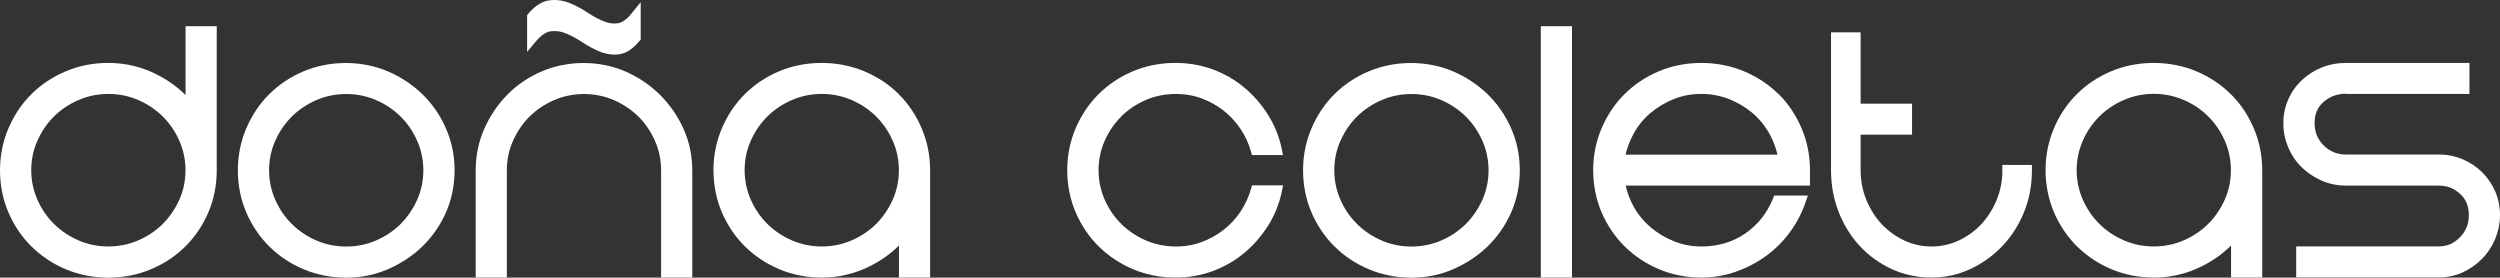
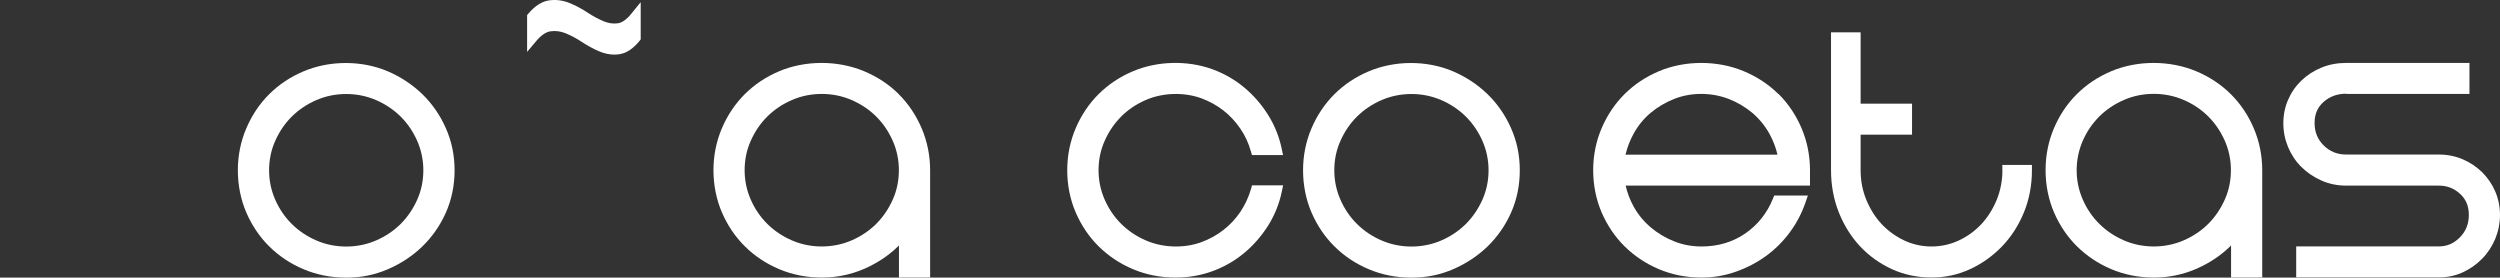
<svg xmlns="http://www.w3.org/2000/svg" id="Capa_2" data-name="Capa 2" viewBox="0 0 320.9 35.637" width="320.9" height="35.637">
  <rect x="0" y="0" width="320.9" height="35.637" fill="#333333" stroke="none" />
  <defs id="defs4">
    <style id="style2">      .cls-1 {        fill: #55717f;      }    </style>
  </defs>
  <g id="g52" style="fill:#ffffff;fill-opacity:1" transform="translate(0.01,0.007)">
    <g id="g50" style="fill:#ffffff;fill-opacity:1">
-       <path class="cls-1" d="M 23.8,12.19 C 22.77,11.16 21.56,10.29 20.19,9.59 18.23,8.58 16.12,8.07 13.9,8.07 c -1.95,0 -3.8,0.36 -5.48,1.08 -1.68,0.71 -3.15,1.69 -4.39,2.92 -1.24,1.23 -2.23,2.7 -2.95,4.38 -0.72,1.68 -1.09,3.5 -1.09,5.4 0,1.9 0.37,3.76 1.09,5.43 0.72,1.66 1.71,3.13 2.95,4.35 1.24,1.22 2.71,2.21 4.39,2.92 1.68,0.71 3.52,1.08 5.48,1.08 1.96,0 3.75,-0.36 5.45,-1.07 1.69,-0.71 3.18,-1.69 4.42,-2.92 1.24,-1.23 2.23,-2.69 2.95,-4.35 0.72,-1.67 1.09,-3.49 1.09,-5.43 V 3.36 h -4 v 8.83 z m -2.92,2.75 c 0.89,0.88 1.6,1.93 2.13,3.12 0.52,1.18 0.79,2.45 0.79,3.78 0,1.33 -0.26,2.6 -0.79,3.78 -0.53,1.19 -1.25,2.24 -2.13,3.12 -0.89,0.88 -1.95,1.59 -3.15,2.11 -2.39,1.04 -5.27,1.04 -7.66,0 C 8.87,30.33 7.81,29.62 6.92,28.74 6.03,27.86 5.31,26.81 4.79,25.62 4.27,24.44 4,23.17 4,21.84 c 0,-1.33 0.26,-2.6 0.79,-3.78 0.53,-1.19 1.24,-2.24 2.13,-3.12 0.89,-0.88 1.95,-1.59 3.15,-2.11 1.2,-0.52 2.49,-0.78 3.83,-0.78 1.34,0 2.63,0.26 3.83,0.78 1.2,0.52 2.26,1.23 3.15,2.11 z" id="path26" style="fill:#ffffff;fill-opacity:1" />
      <path class="cls-1" d="m 54.18,12.06 c -1.27,-1.22 -2.75,-2.2 -4.41,-2.91 -3.39,-1.45 -7.52,-1.4 -10.82,0 -1.68,0.71 -3.15,1.69 -4.39,2.92 -1.24,1.23 -2.23,2.7 -2.95,4.38 -0.72,1.68 -1.09,3.5 -1.09,5.4 0,1.9 0.37,3.76 1.09,5.43 0.72,1.66 1.71,3.13 2.95,4.35 1.24,1.23 2.71,2.21 4.39,2.92 1.68,0.71 3.52,1.08 5.48,1.08 1.96,0 3.68,-0.36 5.35,-1.08 1.65,-0.71 3.14,-1.69 4.41,-2.91 1.27,-1.23 2.29,-2.69 3.03,-4.35 0.74,-1.67 1.12,-3.5 1.12,-5.43 0,-1.93 -0.37,-3.72 -1.12,-5.41 -0.74,-1.68 -1.76,-3.15 -3.03,-4.38 z m 0.15,9.79 c 0,1.33 -0.26,2.6 -0.79,3.78 -0.53,1.19 -1.25,2.24 -2.13,3.12 -0.89,0.88 -1.95,1.59 -3.15,2.11 -2.39,1.04 -5.27,1.04 -7.66,0 -1.2,-0.52 -2.26,-1.23 -3.15,-2.11 -0.89,-0.88 -1.61,-1.93 -2.13,-3.12 -0.52,-1.18 -0.79,-2.45 -0.79,-3.78 0,-1.33 0.26,-2.6 0.79,-3.78 0.53,-1.19 1.24,-2.24 2.13,-3.12 0.89,-0.88 1.95,-1.59 3.15,-2.11 1.2,-0.52 2.49,-0.78 3.83,-0.78 1.34,0 2.63,0.26 3.83,0.78 1.2,0.52 2.26,1.23 3.15,2.11 0.89,0.88 1.6,1.93 2.13,3.12 0.52,1.18 0.79,2.45 0.79,3.78 z" id="path28" style="fill:#ffffff;fill-opacity:1" />
-       <path class="cls-1" d="M 84.71,12.17 C 83.44,10.91 81.96,9.91 80.3,9.18 c -3.39,-1.49 -7.53,-1.44 -10.83,0 -1.68,0.73 -3.16,1.74 -4.39,3 -1.23,1.26 -2.22,2.73 -2.94,4.37 -0.72,1.65 -1.09,3.43 -1.09,5.3 v 13.77 h 4 V 21.85 c 0,-1.33 0.26,-2.6 0.79,-3.78 0.53,-1.19 1.24,-2.24 2.13,-3.12 0.89,-0.88 1.95,-1.59 3.15,-2.11 2.39,-1.04 5.27,-1.04 7.66,0 1.2,0.52 2.26,1.23 3.15,2.11 0.89,0.88 1.6,1.93 2.13,3.12 0.52,1.18 0.79,2.45 0.79,3.78 v 13.77 h 4 V 21.85 c 0,-1.87 -0.38,-3.66 -1.12,-5.31 -0.74,-1.64 -1.75,-3.11 -3.02,-4.37 z" id="path30" style="fill:#ffffff;fill-opacity:1" />
-       <path class="cls-1" d="m 70.68,4.01 c 0.64,-0.09 1.27,0 1.9,0.25 0.69,0.28 1.4,0.65 2.1,1.12 0.78,0.51 1.56,0.93 2.31,1.24 C 77.6,6.87 78.23,7 78.85,7 79.07,7 79.29,6.98 79.51,6.95 80.4,6.82 81.27,6.24 82.08,5.24 L 82.23,5.05 V 0.27 L 81.02,1.76 C 80.43,2.49 79.85,2.9 79.31,2.98 78.7,3.07 78.11,2.98 77.49,2.73 76.82,2.45 76.12,2.08 75.41,1.61 74.64,1.1 73.85,0.68 73.07,0.37 72.22,0.03 71.35,-0.08 70.48,0.04 69.56,0.17 68.66,0.74 67.81,1.74 L 67.65,1.93 V 6.65 L 68.84,5.24 C 69.47,4.5 70.08,4.09 70.66,4.01 Z" id="path32" style="fill:#ffffff;fill-opacity:1" />
+       <path class="cls-1" d="m 70.68,4.01 c 0.64,-0.09 1.27,0 1.9,0.25 0.69,0.28 1.4,0.65 2.1,1.12 0.78,0.51 1.56,0.93 2.31,1.24 C 77.6,6.87 78.23,7 78.85,7 79.07,7 79.29,6.98 79.51,6.95 80.4,6.82 81.27,6.24 82.08,5.24 L 82.23,5.05 V 0.27 L 81.02,1.76 C 80.43,2.49 79.85,2.9 79.31,2.98 78.7,3.07 78.11,2.98 77.49,2.73 76.82,2.45 76.12,2.08 75.41,1.61 74.64,1.1 73.85,0.68 73.07,0.37 72.22,0.03 71.35,-0.08 70.48,0.04 69.56,0.17 68.66,0.74 67.81,1.74 L 67.65,1.93 V 6.65 L 68.84,5.24 C 69.47,4.5 70.08,4.09 70.66,4.01 " id="path32" style="fill:#ffffff;fill-opacity:1" />
      <path class="cls-1" d="m 115.34,12.06 c -1.24,-1.23 -2.73,-2.21 -4.42,-2.92 -3.43,-1.44 -7.59,-1.41 -10.92,0 -1.68,0.71 -3.15,1.69 -4.39,2.92 -1.24,1.23 -2.23,2.7 -2.95,4.38 -0.72,1.68 -1.09,3.5 -1.09,5.4 0,1.9 0.37,3.76 1.09,5.43 0.72,1.66 1.71,3.13 2.95,4.35 1.24,1.23 2.71,2.21 4.39,2.92 1.68,0.71 3.52,1.08 5.48,1.08 2.21,0 4.33,-0.51 6.29,-1.52 1.37,-0.7 2.58,-1.57 3.61,-2.6 v 4.12 h 4 V 21.85 c 0,-1.9 -0.37,-3.71 -1.09,-5.4 -0.72,-1.68 -1.71,-3.15 -2.95,-4.38 z m -13.7,18.79 c -1.2,-0.52 -2.26,-1.23 -3.15,-2.11 -0.89,-0.88 -1.61,-1.93 -2.13,-3.12 -0.52,-1.18 -0.79,-2.45 -0.79,-3.78 0,-1.33 0.26,-2.6 0.79,-3.78 0.53,-1.19 1.24,-2.24 2.13,-3.12 0.89,-0.88 1.95,-1.59 3.15,-2.11 1.2,-0.52 2.49,-0.78 3.83,-0.78 1.34,0 2.63,0.26 3.83,0.78 1.2,0.52 2.26,1.23 3.15,2.11 0.89,0.88 1.6,1.93 2.13,3.12 0.52,1.18 0.79,2.45 0.79,3.78 0,1.33 -0.26,2.6 -0.79,3.78 -0.53,1.19 -1.25,2.24 -2.13,3.12 -0.89,0.88 -1.95,1.59 -3.15,2.11 -2.39,1.04 -5.27,1.04 -7.66,0 z" id="path34" style="fill:#ffffff;fill-opacity:1" />
      <path class="cls-1" d="m 143.91,14.94 c 0.89,-0.88 1.95,-1.59 3.15,-2.11 2.25,-0.98 4.98,-1.01 7.14,-0.22 1.02,0.38 1.97,0.9 2.81,1.55 0.84,0.65 1.57,1.44 2.18,2.33 0.61,0.89 1.07,1.88 1.36,2.92 l 0.14,0.49 h 3.99 l -0.17,-0.82 c -0.33,-1.57 -0.93,-3.05 -1.78,-4.39 -0.84,-1.33 -1.87,-2.5 -3.05,-3.48 -1.19,-0.99 -2.54,-1.77 -4.04,-2.32 -3.25,-1.19 -7.12,-1.07 -10.23,0.25 -1.68,0.71 -3.15,1.69 -4.39,2.92 -1.24,1.23 -2.23,2.7 -2.95,4.38 -0.72,1.68 -1.09,3.5 -1.09,5.4 0,1.9 0.37,3.76 1.09,5.43 0.72,1.66 1.71,3.13 2.95,4.35 1.24,1.22 2.71,2.21 4.39,2.92 1.68,0.71 3.52,1.08 5.48,1.08 1.66,0 3.26,-0.28 4.76,-0.83 1.49,-0.55 2.85,-1.33 4.04,-2.32 1.18,-0.98 2.2,-2.15 3.05,-3.48 0.85,-1.34 1.45,-2.81 1.78,-4.39 l 0.17,-0.82 h -3.99 l -0.14,0.49 c -0.3,1.04 -0.76,2.02 -1.36,2.92 -0.61,0.9 -1.35,1.68 -2.18,2.33 -0.84,0.65 -1.78,1.17 -2.81,1.55 -2.16,0.8 -4.9,0.76 -7.14,-0.22 -1.2,-0.52 -2.26,-1.23 -3.15,-2.11 -0.89,-0.88 -1.61,-1.93 -2.13,-3.12 -0.52,-1.18 -0.79,-2.45 -0.79,-3.78 0,-1.33 0.26,-2.6 0.79,-3.78 0.53,-1.19 1.24,-2.24 2.13,-3.12 z" id="path36" style="fill:#ffffff;fill-opacity:1" />
      <path class="cls-1" d="m 190.91,12.06 c -1.27,-1.22 -2.75,-2.2 -4.41,-2.91 -3.39,-1.45 -7.52,-1.4 -10.82,0 -1.68,0.71 -3.15,1.69 -4.39,2.92 -1.24,1.23 -2.23,2.7 -2.95,4.38 -0.72,1.68 -1.09,3.5 -1.09,5.4 0,1.9 0.37,3.76 1.09,5.43 0.72,1.66 1.71,3.13 2.95,4.35 1.24,1.23 2.71,2.21 4.39,2.92 1.68,0.71 3.52,1.08 5.48,1.08 1.96,0 3.68,-0.36 5.35,-1.08 1.65,-0.71 3.14,-1.69 4.41,-2.91 1.27,-1.23 2.29,-2.69 3.03,-4.35 0.74,-1.67 1.12,-3.5 1.12,-5.43 0,-1.93 -0.37,-3.72 -1.12,-5.41 -0.74,-1.68 -1.76,-3.15 -3.03,-4.38 z m 0.15,9.79 c 0,1.33 -0.26,2.6 -0.79,3.78 -0.53,1.19 -1.25,2.24 -2.13,3.12 -0.89,0.88 -1.95,1.59 -3.15,2.11 -2.39,1.04 -5.27,1.04 -7.66,0 -1.2,-0.52 -2.26,-1.23 -3.15,-2.11 -0.89,-0.88 -1.61,-1.93 -2.13,-3.12 -0.52,-1.18 -0.79,-2.45 -0.79,-3.78 0,-1.33 0.26,-2.6 0.79,-3.78 0.53,-1.19 1.24,-2.24 2.13,-3.12 0.89,-0.88 1.95,-1.59 3.15,-2.11 1.2,-0.52 2.49,-0.78 3.83,-0.78 1.34,0 2.63,0.26 3.83,0.78 1.2,0.52 2.26,1.23 3.15,2.11 0.89,0.88 1.6,1.93 2.13,3.12 0.52,1.18 0.79,2.45 0.79,3.78 z" id="path38" style="fill:#ffffff;fill-opacity:1" />
-       <rect class="cls-1" x="197.77" y="3.36" width="4" height="32.26" id="rect40" style="fill:#ffffff;fill-opacity:1" />
      <path class="cls-1" d="m 228.26,12.06 c -1.24,-1.23 -2.73,-2.21 -4.42,-2.92 -3.43,-1.44 -7.59,-1.41 -10.92,0 -1.68,0.71 -3.15,1.69 -4.39,2.92 -1.24,1.23 -2.23,2.7 -2.95,4.38 -0.72,1.68 -1.09,3.5 -1.09,5.4 0,1.9 0.37,3.76 1.09,5.43 0.72,1.66 1.71,3.13 2.95,4.35 1.24,1.22 2.71,2.21 4.39,2.92 1.68,0.71 3.52,1.08 5.48,1.08 1.52,0 3,-0.25 4.4,-0.75 1.4,-0.49 2.7,-1.17 3.85,-2 1.16,-0.84 2.19,-1.86 3.06,-3.03 0.87,-1.17 1.55,-2.46 2.03,-3.85 l 0.31,-0.9 h -4.32 l -0.17,0.42 c -0.76,1.86 -1.96,3.36 -3.56,4.46 -1.61,1.1 -3.49,1.66 -5.59,1.66 -1.25,0 -2.44,-0.22 -3.53,-0.66 -1.11,-0.44 -2.12,-1.05 -3.01,-1.8 -0.88,-0.75 -1.63,-1.65 -2.2,-2.69 -0.45,-0.82 -0.79,-1.71 -1.01,-2.66 h 23.66 v -1.99 c 0,-1.9 -0.37,-3.71 -1.09,-5.4 -0.72,-1.68 -1.71,-3.15 -2.95,-4.38 z m -0.12,7.79 h -19.5 c 0.22,-0.93 0.56,-1.81 1.01,-2.64 0.57,-1.05 1.31,-1.97 2.19,-2.71 0.89,-0.75 1.91,-1.36 3.02,-1.8 2.15,-0.86 4.78,-0.88 7.04,0 1.13,0.44 2.15,1.05 3.04,1.8 0.88,0.75 1.62,1.66 2.2,2.71 0.45,0.83 0.79,1.71 1.01,2.64 z" id="path42" style="fill:#ffffff;fill-opacity:1" />
      <path class="cls-1" d="m 257.02,21.84 c 0,1.34 -0.25,2.61 -0.73,3.8 -0.49,1.19 -1.15,2.24 -1.97,3.12 -0.82,0.88 -1.79,1.58 -2.9,2.1 -2.18,1.03 -4.82,1.03 -7,0 -1.1,-0.52 -2.08,-1.23 -2.9,-2.1 -0.82,-0.88 -1.48,-1.93 -1.97,-3.12 -0.49,-1.19 -0.73,-2.47 -0.73,-3.8 v -4.56 h 6.6 V 13.3 h -6.6 V 4.14 h -3.8 v 17.7 c 0,1.93 0.34,3.75 1,5.41 0.66,1.66 1.58,3.13 2.72,4.35 1.15,1.23 2.52,2.21 4.07,2.93 1.57,0.72 3.28,1.08 5.1,1.08 1.82,0 3.43,-0.36 4.98,-1.08 1.54,-0.71 2.91,-1.7 4.09,-2.92 1.18,-1.23 2.12,-2.69 2.8,-4.35 0.68,-1.66 1.03,-3.49 1.03,-5.42 v -0.68 h -3.8 v 0.68 z" id="path44" style="fill:#ffffff;fill-opacity:1" />
      <path class="cls-1" d="m 286.32,12.06 c -1.24,-1.22 -2.72,-2.21 -4.42,-2.92 -3.43,-1.44 -7.6,-1.41 -10.92,0 -1.68,0.71 -3.16,1.69 -4.39,2.92 -1.24,1.22 -2.23,2.7 -2.95,4.38 -0.72,1.69 -1.08,3.5 -1.08,5.4 0,1.9 0.37,3.76 1.09,5.43 0.72,1.66 1.71,3.13 2.95,4.35 1.24,1.22 2.71,2.21 4.39,2.92 1.68,0.71 3.52,1.08 5.48,1.08 2.21,0 4.33,-0.51 6.29,-1.52 1.37,-0.7 2.58,-1.57 3.61,-2.6 v 4.12 h 4 V 21.85 c 0,-1.9 -0.37,-3.72 -1.09,-5.4 -0.72,-1.68 -1.71,-3.15 -2.95,-4.38 z m 0.03,9.78 c 0,1.33 -0.26,2.6 -0.79,3.78 -0.53,1.19 -1.25,2.24 -2.13,3.12 -0.89,0.88 -1.95,1.59 -3.15,2.11 -2.39,1.04 -5.27,1.04 -7.66,0 -1.2,-0.52 -2.26,-1.23 -3.15,-2.11 -0.89,-0.88 -1.61,-1.93 -2.13,-3.12 -0.52,-1.18 -0.79,-2.46 -0.79,-3.78 0,-1.32 0.27,-2.6 0.79,-3.79 0.52,-1.19 1.24,-2.23 2.13,-3.12 0.89,-0.88 1.95,-1.59 3.15,-2.11 1.2,-0.52 2.49,-0.78 3.83,-0.78 1.34,0 2.63,0.26 3.83,0.78 1.21,0.52 2.27,1.23 3.15,2.11 0.89,0.88 1.6,1.93 2.13,3.12 0.52,1.18 0.79,2.45 0.79,3.78 z" id="path46" style="fill:#ffffff;fill-opacity:1" />
      <path class="cls-1" d="m 301.16,12.05 h 15.81 V 8.07 h -15.81 c -1.14,0 -2.22,0.2 -3.19,0.6 -0.97,0.4 -1.84,0.96 -2.57,1.66 -0.73,0.7 -1.31,1.54 -1.71,2.47 -0.41,0.94 -0.61,1.95 -0.61,3.02 0,1.07 0.21,2.09 0.61,3.06 0.41,0.97 0.98,1.83 1.71,2.55 0.73,0.72 1.59,1.3 2.56,1.73 0.98,0.44 2.06,0.66 3.21,0.66 h 11.9 c 1.03,0 1.91,0.34 2.69,1.05 0.76,0.69 1.13,1.58 1.13,2.72 0,1.14 -0.38,2.09 -1.15,2.87 -0.77,0.78 -1.65,1.16 -2.67,1.16 h -18.34 v 3.98 h 18.34 c 1.08,0 2.12,-0.22 3.06,-0.66 0.93,-0.43 1.76,-1.02 2.47,-1.74 0.71,-0.72 1.27,-1.58 1.68,-2.55 0.4,-0.97 0.61,-2 0.61,-3.06 0,-1.06 -0.21,-2.08 -0.61,-3.02 -0.4,-0.93 -0.97,-1.76 -1.68,-2.47 -0.72,-0.7 -1.55,-1.26 -2.49,-1.66 -0.94,-0.4 -1.97,-0.61 -3.04,-0.61 h -11.9 c -1.17,0 -2.12,-0.38 -2.91,-1.17 -0.79,-0.78 -1.17,-1.72 -1.17,-2.87 0,-1.15 0.38,-2.03 1.15,-2.71 0.8,-0.71 1.76,-1.06 2.93,-1.06 z" id="path48" style="fill:#ffffff;fill-opacity:1" />
    </g>
  </g>
</svg>